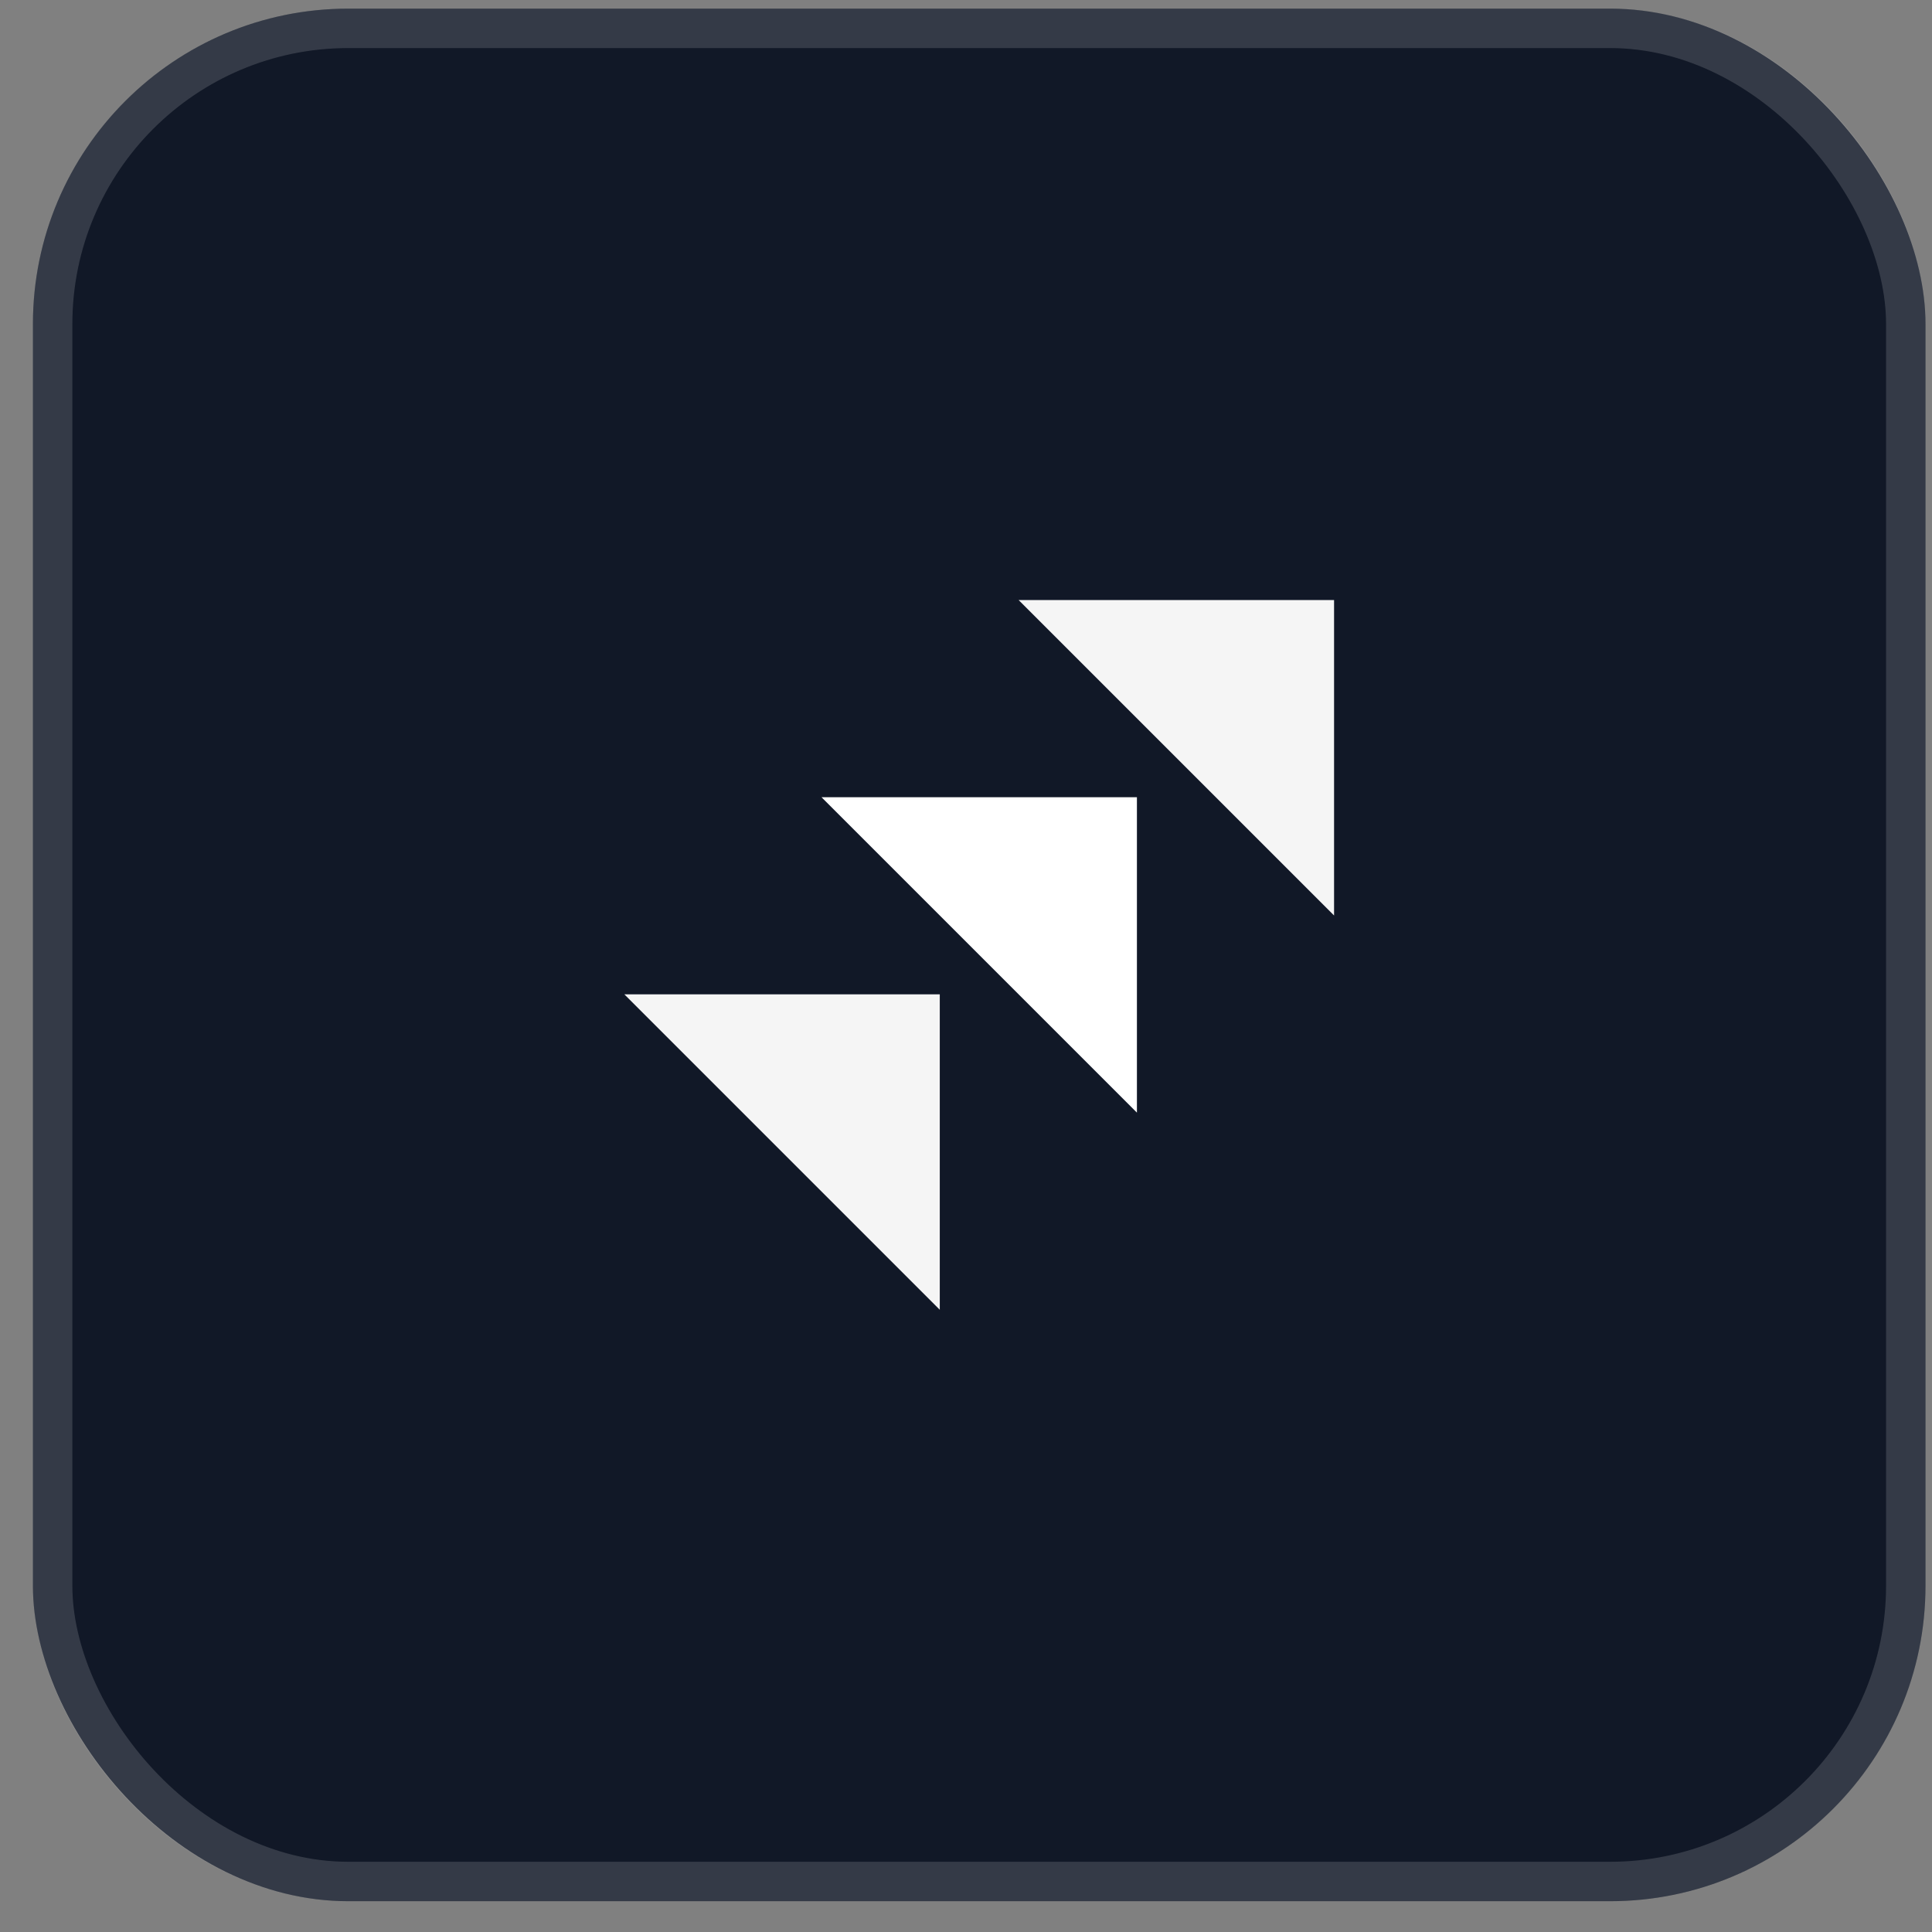
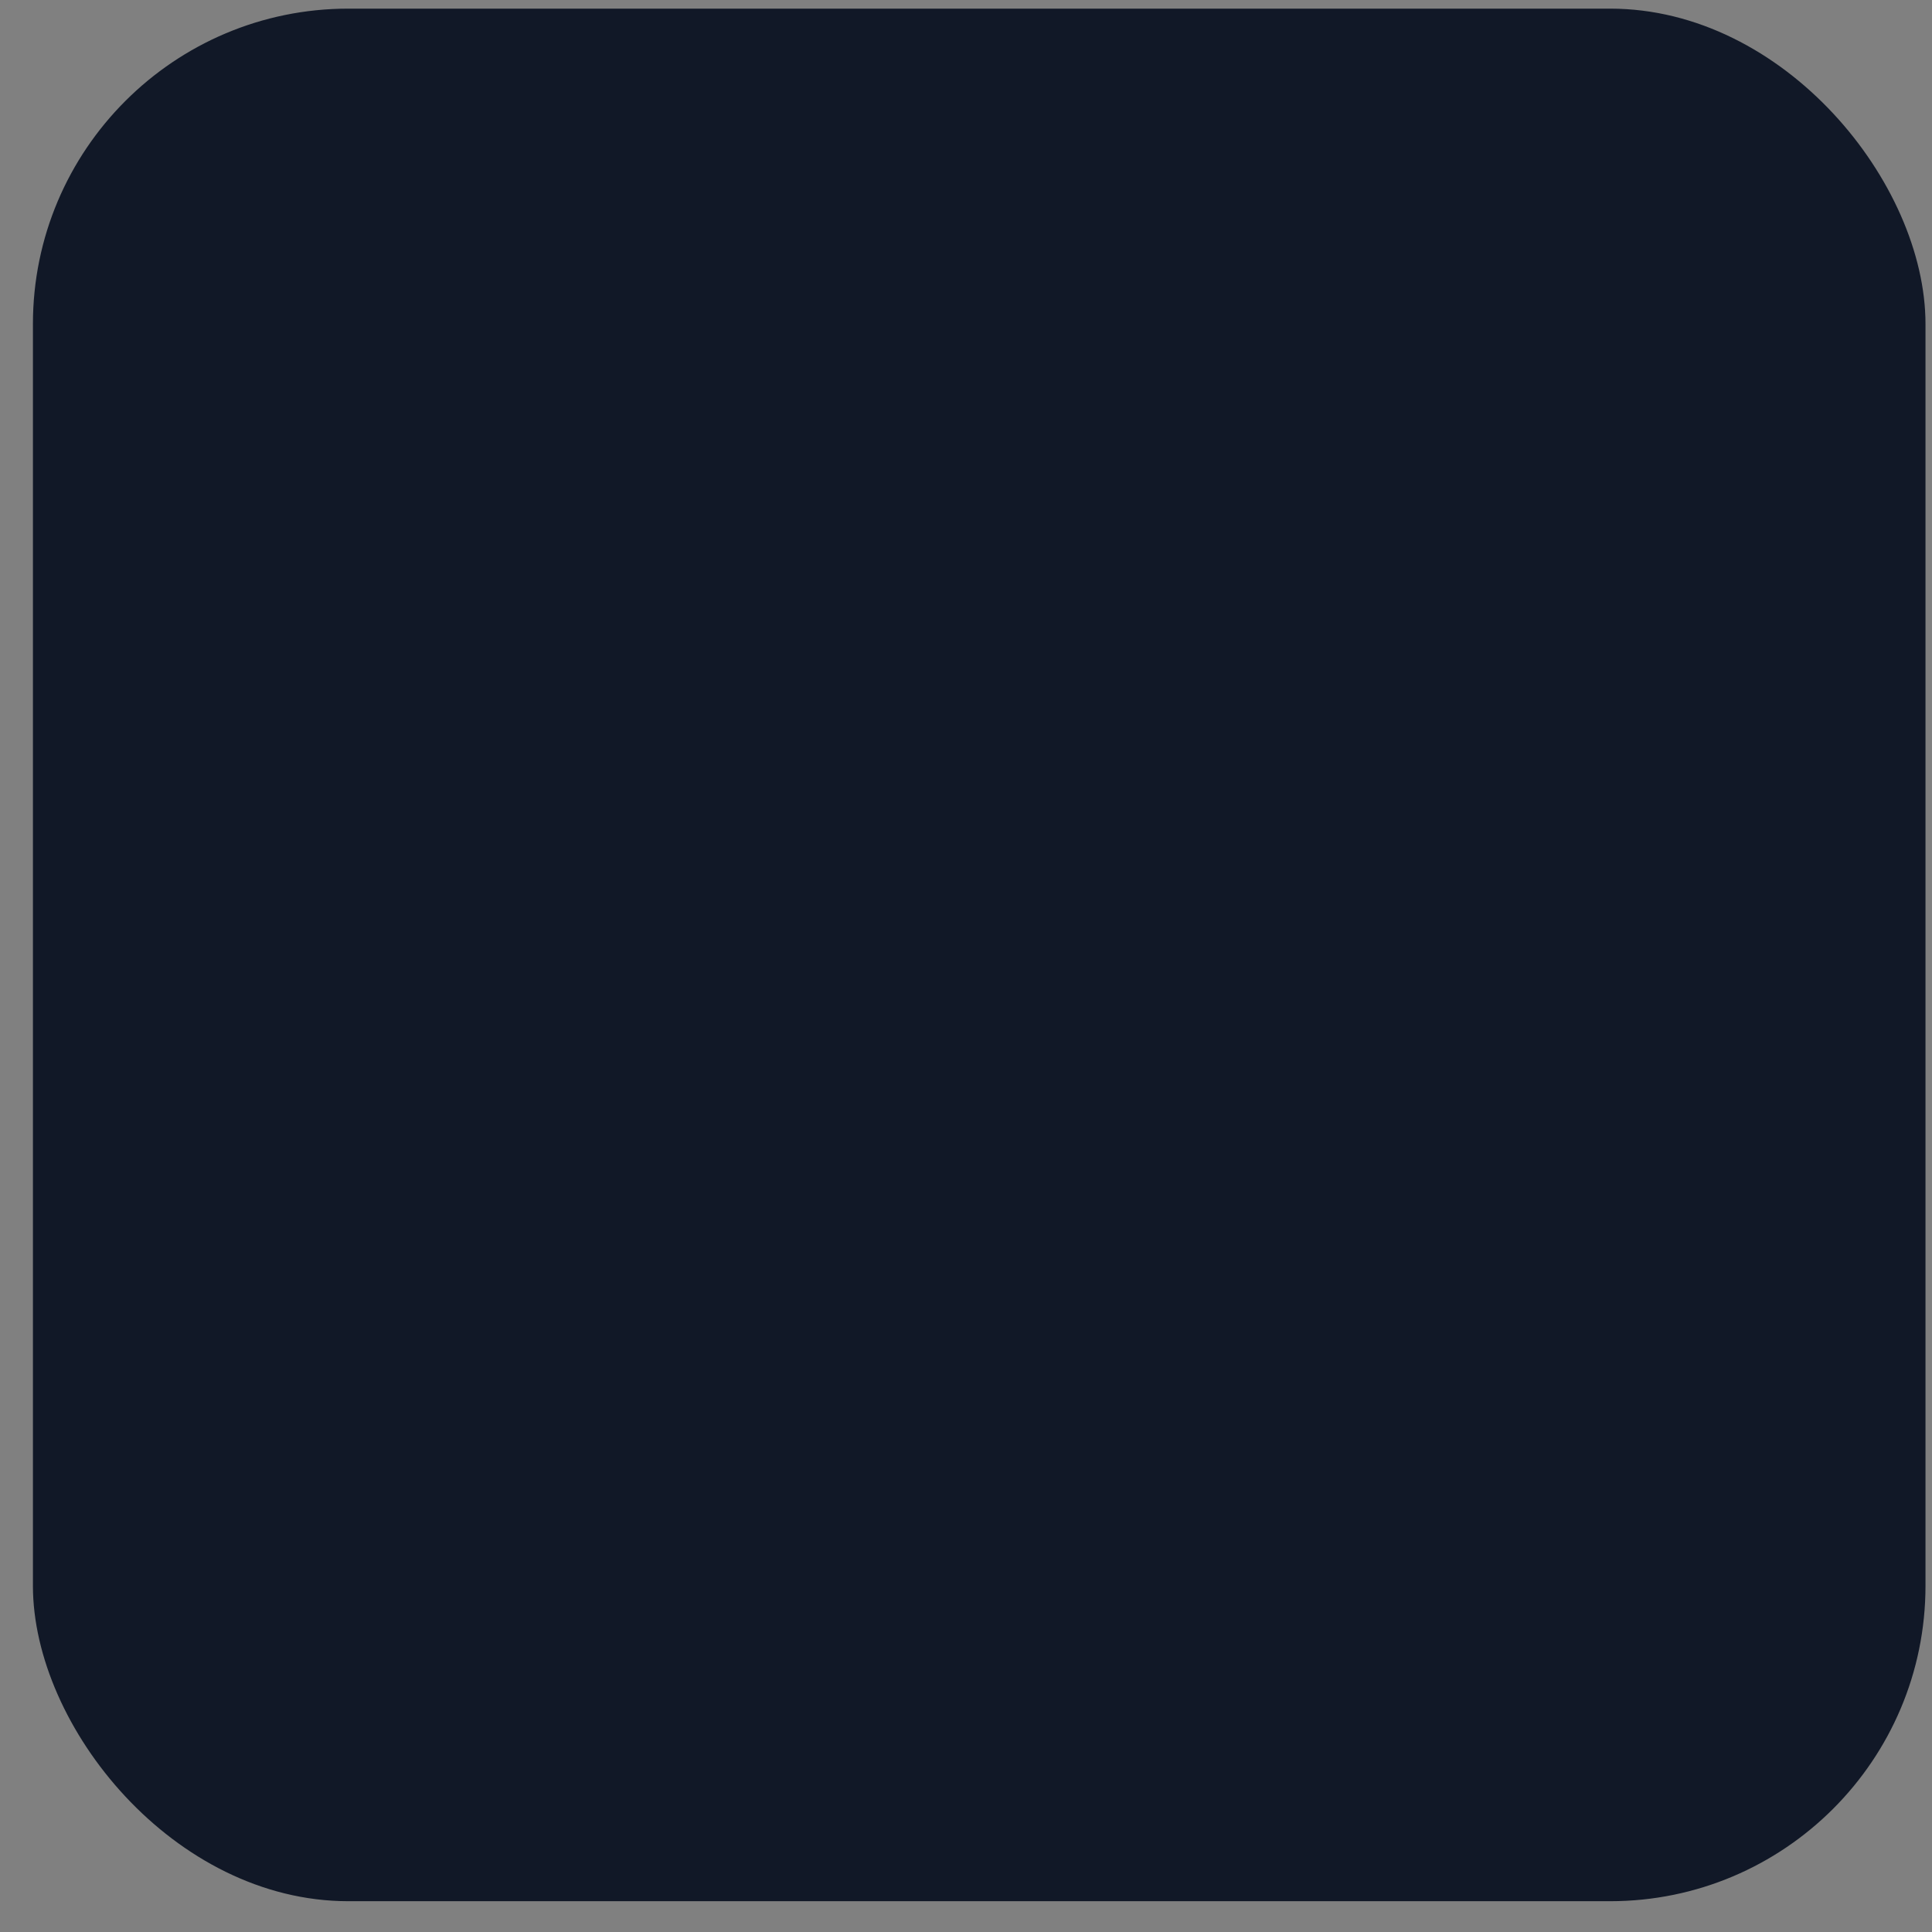
<svg xmlns="http://www.w3.org/2000/svg" width="49" height="49" viewBox="0 0 49 49" fill="none">
  <rect x="0" y="0" width="49" height="49" fill="#808080" stroke="none" />
  <rect x="0.835" y="0.219" width="48" height="48" rx="8" fill="#111827" />
-   <rect x="1.335" y="0.719" width="47" height="47" rx="7.5" stroke="white" stroke-opacity="0.15" />
  <g clip-path="url(#clip0_13891_4374)">
    <g clip-path="url(#clip1_13891_4374)">
      <path d="M25.835 15.219H33.835V23.219L29.835 19.219L25.835 15.219Z" fill="#F5F5F5" />
-       <path d="M20.835 20.219H28.835V28.219L24.835 24.219L20.835 20.219Z" fill="white" />
-       <path d="M15.835 25.219H23.835V33.219L19.835 29.219L15.835 25.219Z" fill="#F5F5F5" />
    </g>
  </g>
  <defs>
    <clipPath id="clip0_13891_4374">
      <rect width="24" height="24" fill="white" transform="translate(12.835 12.219)" />
    </clipPath>
    <clipPath id="clip1_13891_4374">
-       <rect width="24" height="24" fill="white" transform="translate(12.835 12.219)" />
-     </clipPath>
+       </clipPath>
  </defs>
</svg>